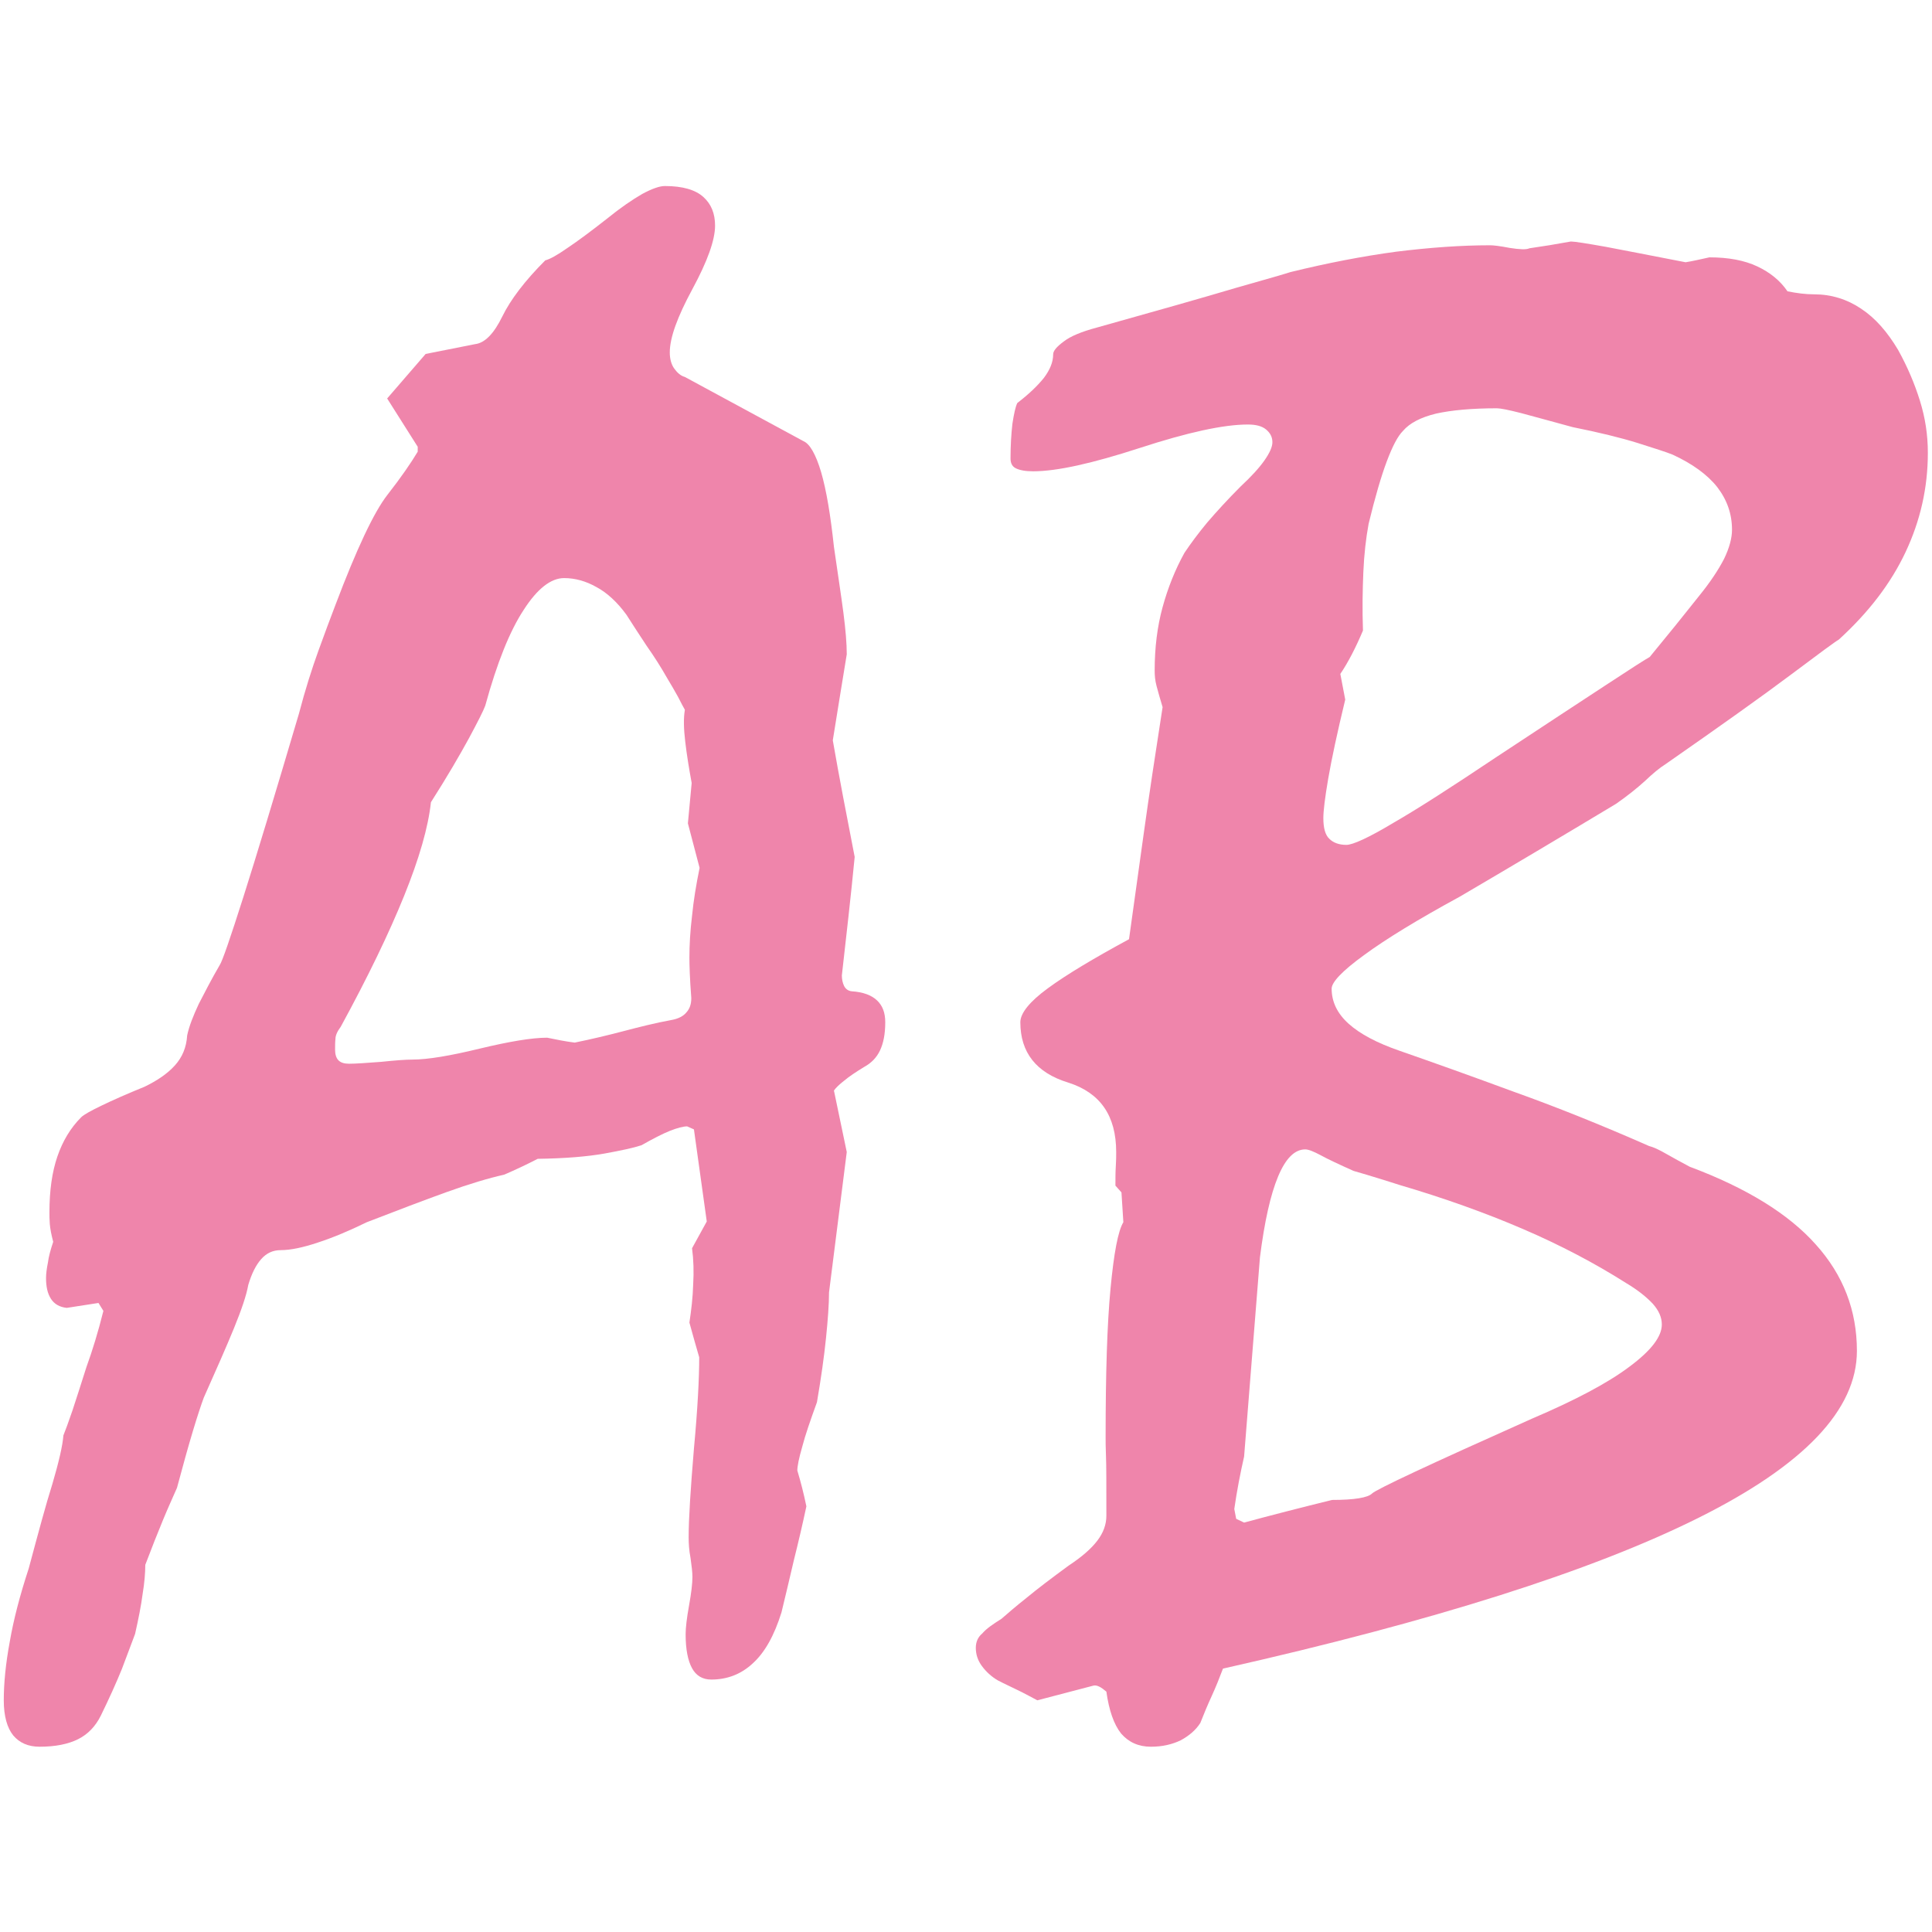
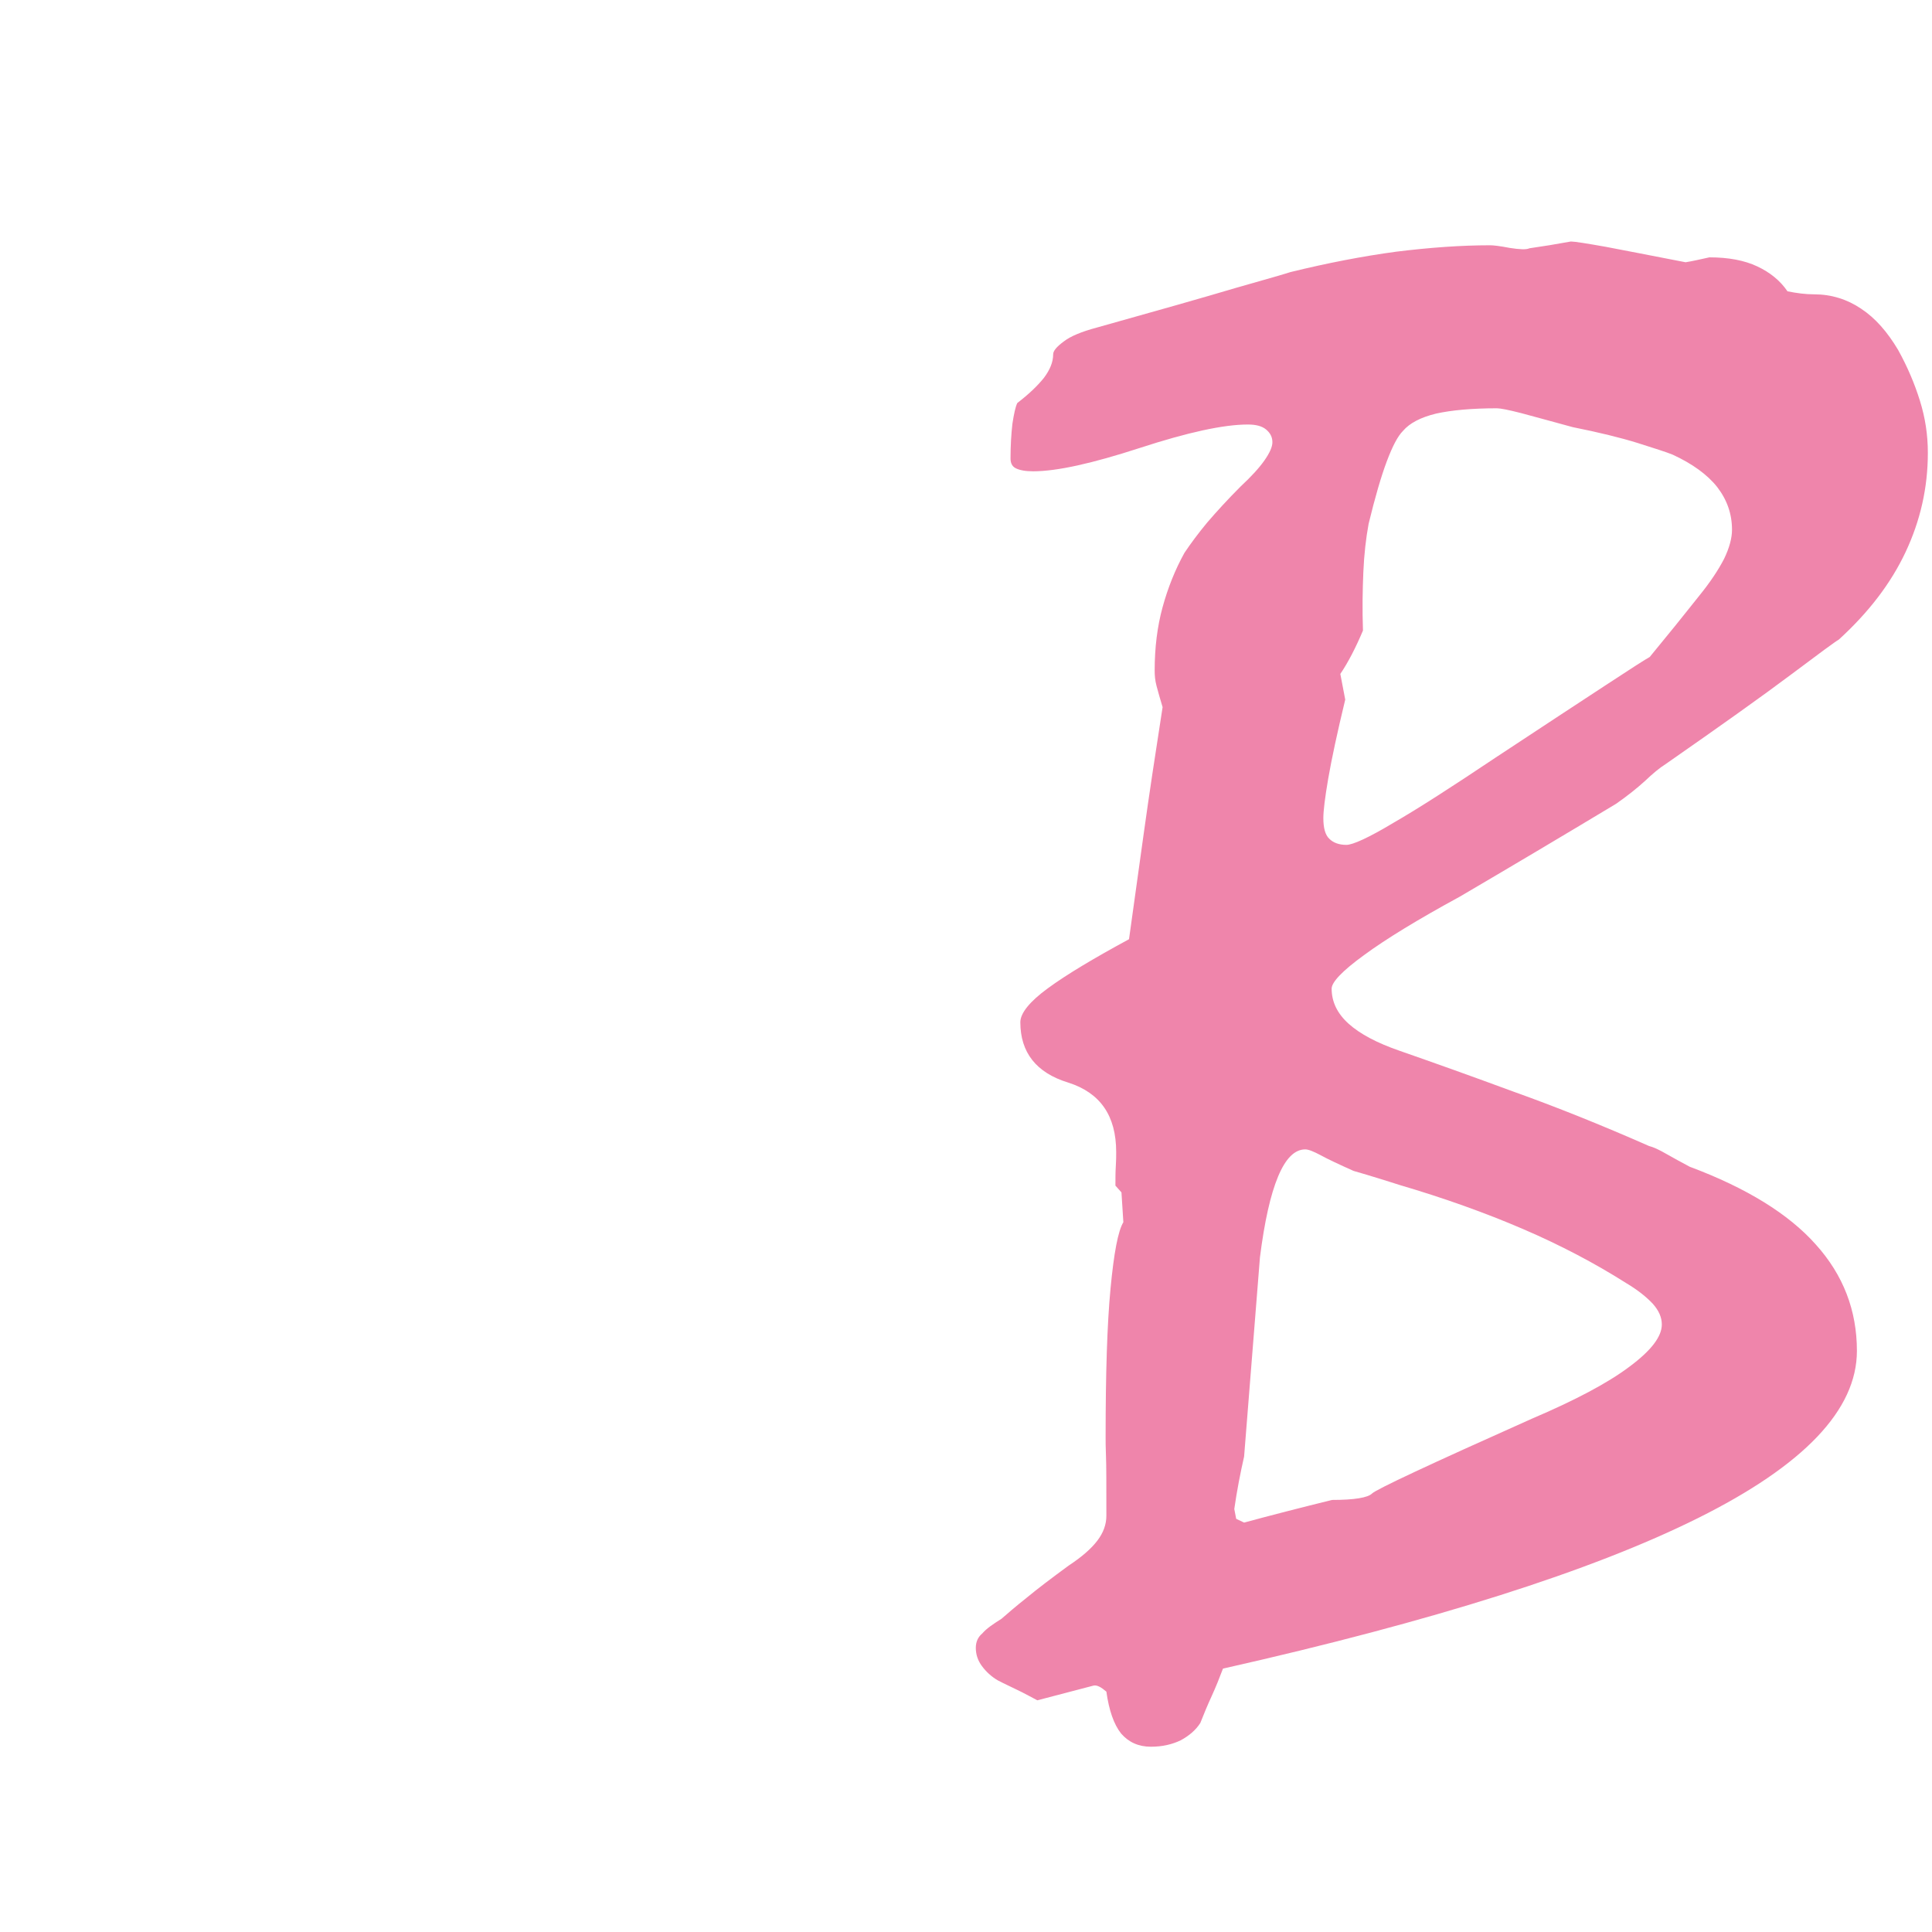
<svg xmlns="http://www.w3.org/2000/svg" version="1.1" id="Ebene_1" x="0px" y="0px" viewBox="0 0 512 512" style="enable-background:new 0 0 512 512;" xml:space="preserve">
  <style type="text/css">
	.st0{fill:#EF85AB;}
</style>
  <g>
-     <path class="st0" d="M14.1,329.1c-0.5-1.9-0.8-3.5-0.9-4.7c-0.1-1.2-0.1-2.3-0.1-3.1c0-5.8,0.7-10.7,2.1-14.8   c1.4-4.1,3.5-7.6,6.3-10.4c0.7-0.7,2.5-1.7,5.4-3.1s6.7-3.1,11.4-5c3.3-1.6,6-3.4,8-5.6s3.1-4.8,3.3-8c0.5-2.4,1.6-5.2,3.1-8.4   c1.6-3.1,3.4-6.6,5.5-10.2c0.7-1,2.8-7.1,6.3-18.1c3.5-11,8.4-27.2,14.7-48.5c1.7-6.5,3.5-12.1,5.2-16.8s3.2-8.7,4.5-12.1   c5.6-14.8,10.2-24.6,13.8-29.2c3.6-4.6,6.2-8.4,8-11.4v-1.3l-8.1-12.8l10.2-11.8l13.1-2.6c2.6-0.3,5-2.8,7.2-7.3s6-9.5,11.4-14.9   c1.2-0.3,3.2-1.4,5.9-3.3c2.7-1.8,6.2-4.4,10.4-7.7c3.7-3,6.8-5.1,9.4-6.6c2.6-1.4,4.6-2.1,6-2.1c4.7,0,8.1,1,10.2,2.9   c2.1,1.9,3.1,4.4,3.1,7.6c0,3.8-2,9.4-6,16.8s-6,12.9-6,16.8c0,1.7,0.4,3.2,1.2,4.3c0.8,1.1,1.7,1.9,2.8,2.2l31.4,17   c1.7,0.7,3.3,3.5,4.7,8.2c1.4,4.8,2.5,11.4,3.4,19.8c1,7,1.9,12.8,2.5,17.4c0.6,4.6,0.9,8.3,0.9,11.1c-1.2,7.5-2.5,15.1-3.7,22.8   c1.7,9.8,3.7,20.1,5.8,30.9c-1,10.3-2.2,20.8-3.4,31.4c0,1,0.2,2,0.6,2.8c0.4,0.8,1.1,1.3,2,1.4c3,0.2,5.2,1,6.7,2.4   s2.2,3.3,2.2,5.8c0,3.2-0.5,5.6-1.4,7.5s-2.3,3.3-4.1,4.3c-2.3,1.4-4.1,2.6-5.4,3.7c-1.3,1-2.2,1.9-2.7,2.6l3.4,16.3l-4.7,37.2   c0,3.1-0.3,7.2-0.8,12.1s-1.3,10.6-2.4,17c-1.7,4.7-3.1,8.7-3.9,11.8c-0.9,3.1-1.3,5.2-1.3,6.3c0.9,3,1.7,6.1,2.4,9.5   c-1,4.7-2.1,9.4-3.3,14.2c-1.1,4.7-2.2,9.4-3.3,13.9c-1.9,6.1-4.4,10.6-7.6,13.5c-3.1,2.9-6.8,4.3-11,4.3c-2.3,0-4-1-5.1-3   s-1.7-5-1.7-9c0-1.7,0.3-4.3,0.9-7.6c0.6-3.3,0.9-5.9,0.9-7.6c0-1.2-0.2-2.9-0.5-5c-0.4-2.1-0.5-3.9-0.5-5.5   c0-4.9,0.5-12.7,1.4-23.5c1-10.7,1.4-18.8,1.4-24.2c-0.9-3-1.7-6-2.6-9.2c0.5-3.3,0.9-6.7,1-10.1c0.2-3.4,0.1-6.6-0.3-9.6l3.9-7.1   l-3.4-24.4l-1.8-0.8c-1,0-2.6,0.4-4.6,1.2c-2,0.8-4.5,2.1-7.5,3.8c-2.1,0.7-5.4,1.4-9.8,2.2c-4.5,0.8-10.4,1.3-17.7,1.4   c-3.1,1.6-6.1,3-8.9,4.2c-4,0.9-9.1,2.4-15.2,4.6s-13.2,4.9-21.2,8c-4.7,2.3-9,4.1-13,5.4c-3.9,1.3-7.2,2-9.8,2   c-2.1,0-3.8,0.8-5.2,2.4s-2.5,3.8-3.4,6.8c-0.5,2.8-1.8,6.6-3.8,11.5s-4.7,11-8,18.4c-0.7,1.9-1.7,4.9-2.9,8.9s-2.6,9-4.2,15   c-1,2.3-2.3,5.1-3.7,8.5s-3,7.4-4.7,11.9c0,2.1-0.2,4.7-0.7,7.7c-0.4,3.1-1.1,6.6-2,10.6c-0.9,2.5-2.1,5.5-3.5,9.3   c-1.5,3.7-3.4,7.9-5.6,12.4c-1.4,2.8-3.4,4.9-6,6.2c-2.6,1.3-6,2-10.2,2c-3,0-5.3-1-7-3c-1.6-2-2.5-5.1-2.5-9.3   c0-4.5,0.5-9.7,1.6-15.6c1-5.8,2.7-12.3,5-19.3c2.5-9.3,4.5-16.8,6.3-22.5c1.7-5.8,2.7-10.1,2.9-12.8c0.5-1.2,1.3-3.4,2.4-6.6   c1-3.1,2.3-7,3.7-11.5c1.6-4.4,3.1-9.3,4.5-14.9l-1.3-2.1l-8.4,1.3c-1.9-0.2-3.3-1-4.2-2.4s-1.3-3.2-1.3-5.5c0-1.2,0.2-2.6,0.5-4.1   C12.9,333,13.4,331.2,14.1,329.1z M109.3,280.8c4,0,10-1,17.8-2.9C135,276,141,275,145,275c2.4,0.5,4.9,1,7.3,1.3   c4.4-0.9,8.6-1.9,12.8-3s8.5-2.2,12.9-3c1.7-0.3,3.1-1,3.9-2c0.9-1,1.3-2.2,1.3-3.8c-0.4-5.2-0.5-8.8-0.5-10.7   c0-3.3,0.2-7,0.7-11.1c0.4-4.1,1.1-8.3,2-12.7l-3.1-11.8l1-10.7c-0.7-3.8-1.3-7.5-1.7-10.9s-0.5-6.2-0.1-8.5   c-0.4-0.7-1-1.8-1.8-3.4c-0.9-1.6-1.8-3.2-2.9-5c-1.7-3-3.5-5.8-5.4-8.5c-1.8-2.7-3.6-5.5-5.4-8.3c-2.4-3.3-5.1-5.8-7.9-7.3   c-2.8-1.6-5.7-2.4-8.6-2.4c-3.5,0-7.1,2.8-10.7,8.4c-3.7,5.6-7.1,14.1-10.2,25.4c-0.5,1.4-2,4.3-4.3,8.6c-2.4,4.4-5.7,10.1-10.1,17   c-0.7,6.6-3.1,14.9-7.1,24.8c-4,9.9-9.6,21.5-16.8,34.7c-0.9,1.2-1.4,2.3-1.4,3.2c-0.1,0.9-0.1,1.8-0.1,2.9c0,1.2,0.3,2.2,0.9,2.8   c0.6,0.6,1.5,0.9,2.8,0.9c1.7,0,4.6-0.2,8.5-0.5C104.8,281,107.6,280.8,109.3,280.8z" />
    <path class="st0" d="M265.4,429c1.6-1.4,3.8-3.3,6.7-5.6c2.9-2.4,6.6-5.2,11.1-8.5c3.5-2.3,6-4.5,7.6-6.6s2.4-4.3,2.4-6.6   c0-8.2,0-13.5-0.1-15.7c-0.1-2.3-0.1-4-0.1-5.2c0-16.8,0.4-29.9,1.3-39.3c0.9-9.5,2-15.3,3.4-17.6l-0.5-7.9l-1.6-1.8   c0-1.9,0-3.6,0.1-5.1s0.1-2.8,0.1-3.8c0-9.6-4.2-15.7-12.7-18.4c-8.5-2.6-12.7-8-12.7-16c0-2.4,2.5-5.5,7.3-9   c4.9-3.6,12.1-7.9,21.5-13c1.2-8.5,2.5-17.9,3.9-28s3.1-21.3,5-33.5c-0.7-2.3-1.2-4.1-1.6-5.6s-0.5-2.8-0.5-4.1   c0-6.1,0.7-11.7,2.1-16.8s3.3-9.9,5.8-14.4c1.6-2.4,3.6-5.1,6-8c2.5-2.9,5.4-6.1,8.9-9.6c2.8-2.6,4.9-4.9,6.3-6.9s2.1-3.6,2.1-4.8   c0-1.4-0.6-2.5-1.7-3.4s-2.7-1.3-4.8-1.3c-6.5,0-16,2.1-28.6,6.2s-22,6.2-28.3,6.2c-2.1,0-3.6-0.3-4.6-0.8s-1.4-1.4-1.4-2.6   c0-3.5,0.2-6.6,0.5-9.2c0.4-2.6,0.8-4.5,1.3-5.5c3-2.3,5.3-4.5,7-6.6c1.6-2.1,2.5-4.2,2.5-6.3c0-0.9,0.9-2,2.8-3.4   c1.8-1.4,4.7-2.6,8.8-3.7c16.1-4.5,28.4-8,36.8-10.5c8.5-2.4,13.3-3.8,14.5-4.2c9.8-2.4,19.1-4.2,28-5.4c8.9-1.1,17.2-1.7,24.9-1.7   c0.9,0,2.6,0.2,5.2,0.7c2.6,0.4,4.4,0.5,5.2,0.1c3.5-0.5,7.2-1.1,11-1.8c1,0,4.1,0.5,9.2,1.4c5.1,1,12.1,2.3,21.2,4.1   c1.9-0.3,4-0.8,6.3-1.3c5.1,0,9.3,0.8,12.7,2.4c3.4,1.6,6.1,3.8,8,6.6c2.5,0.5,4.8,0.8,7.1,0.8c4.5,0,8.7,1.3,12.4,3.8   c3.8,2.5,7,6.2,9.8,10.9c2.5,4.5,4.4,9,5.8,13.5s2.1,9,2.1,13.8c0,9.3-2,18-5.9,26.3s-9.8,16-17.7,23.2c-0.9,0.5-5.1,3.6-12.7,9.3   s-18.7,13.6-33.2,23.7c-1.6,1-3.4,2.5-5.5,4.5c-2.1,1.9-4.6,3.9-7.6,6c-14.3,8.6-28.1,16.8-41.4,24.6   c-11.2,6.1-19.7,11.3-25.4,15.5c-5.8,4.2-8.6,7.2-8.6,8.9c0,3.5,1.5,6.6,4.5,9.3s7.5,5.1,13.6,7.2c8.9,3.1,19,6.7,30.1,10.8   c11.2,4,23.2,8.8,35.9,14.4c1.2,0.3,2.7,1,4.6,2.1c1.8,1,3.9,2.2,6.2,3.4c15,5.6,26.2,12.5,33.4,20.6c7.3,8.1,10.9,17.5,10.9,28.2   c0,15.6-14,30.3-42.1,44.3s-70,27.3-125.9,39.9c-0.9,2.4-1.9,4.9-3,7.3s-2.1,4.8-3,7.1c-1.2,1.9-3,3.4-5.2,4.6   c-2.3,1.1-4.9,1.7-7.9,1.7c-3.3,0-5.9-1.2-7.9-3.5c-1.9-2.4-3.2-6.1-3.9-11.1c-1.4-1.2-2.5-1.8-3.4-1.6l-14.9,3.9   c-1.9-1-3.7-2-5.4-2.8c-1.6-0.8-3.4-1.6-5.1-2.5c-1.7-1-3.1-2.3-4.2-3.8s-1.6-3.1-1.6-4.8c0-1.6,0.6-2.9,1.7-3.8   C261.5,431.5,263.2,430.4,265.4,429z M345.9,304.6c-2.8,0-5.2,2.4-7.2,7.2c-2,4.8-3.6,11.9-4.8,21.4c-0.7,8.8-1.4,17.5-2.1,26.4   c-0.7,8.8-1.4,17.6-2.1,26.4c-1,4.4-1.9,9-2.6,13.9l0.5,2.6l2.1,1c7-1.9,14.8-3.9,23.3-6c5.9,0,9.5-0.6,10.6-1.7   s15.2-7.7,42.3-19.8c11.5-4.9,20.2-9.5,25.9-13.8c5.8-4.3,8.6-8,8.6-11.2c0-1.9-0.8-3.7-2.4-5.5c-1.6-1.7-3.9-3.6-7.1-5.5   c-8.2-5.2-17.3-10-27.3-14.3s-20.9-8.2-32.8-11.7c-1.6-0.5-3.4-1.1-5.4-1.7s-4.2-1.3-6.7-2c-3.8-1.7-6.8-3.1-8.8-4.2   C348.2,305.2,346.8,304.6,345.9,304.6z M396.7,108.2c-6.6,0-12,0.5-16.1,1.4c-4.1,1-7,2.5-8.8,4.6c-1.4,1.4-2.8,4.1-4.3,8.1   s-3.1,9.5-4.8,16.5c-0.7,3.8-1.2,8.1-1.4,12.8c-0.2,4.7-0.3,9.9-0.1,15.5c-1.9,4.5-3.9,8.4-6,11.5l1.3,6.8   c-2.1,8.7-3.6,15.7-4.5,20.9s-1.3,8.7-1.3,10.5c0,2.6,0.5,4.5,1.6,5.5c1,1,2.5,1.6,4.5,1.6c1.7,0,5.9-1.9,12.4-5.8   c6.6-3.8,15.6-9.6,27.1-17.3c12.7-8.4,22.5-14.8,29.2-19.2s10.6-6.9,11.7-7.5c2.3-2.8,4.5-5.5,6.7-8.2s4.3-5.4,6.4-8   c3-3.7,5.1-6.9,6.6-9.8c1.4-2.9,2.1-5.5,2.1-7.7c0-4.2-1.3-7.9-3.9-11.3c-2.6-3.3-6.6-6.2-11.8-8.6c-1.7-0.7-4.9-1.7-9.3-3.1   c-4.5-1.4-10.2-2.8-17.2-4.2c-5.8-1.6-10.3-2.8-13.6-3.7C399.7,108.6,397.6,108.2,396.7,108.2z" />
  </g>
</svg>